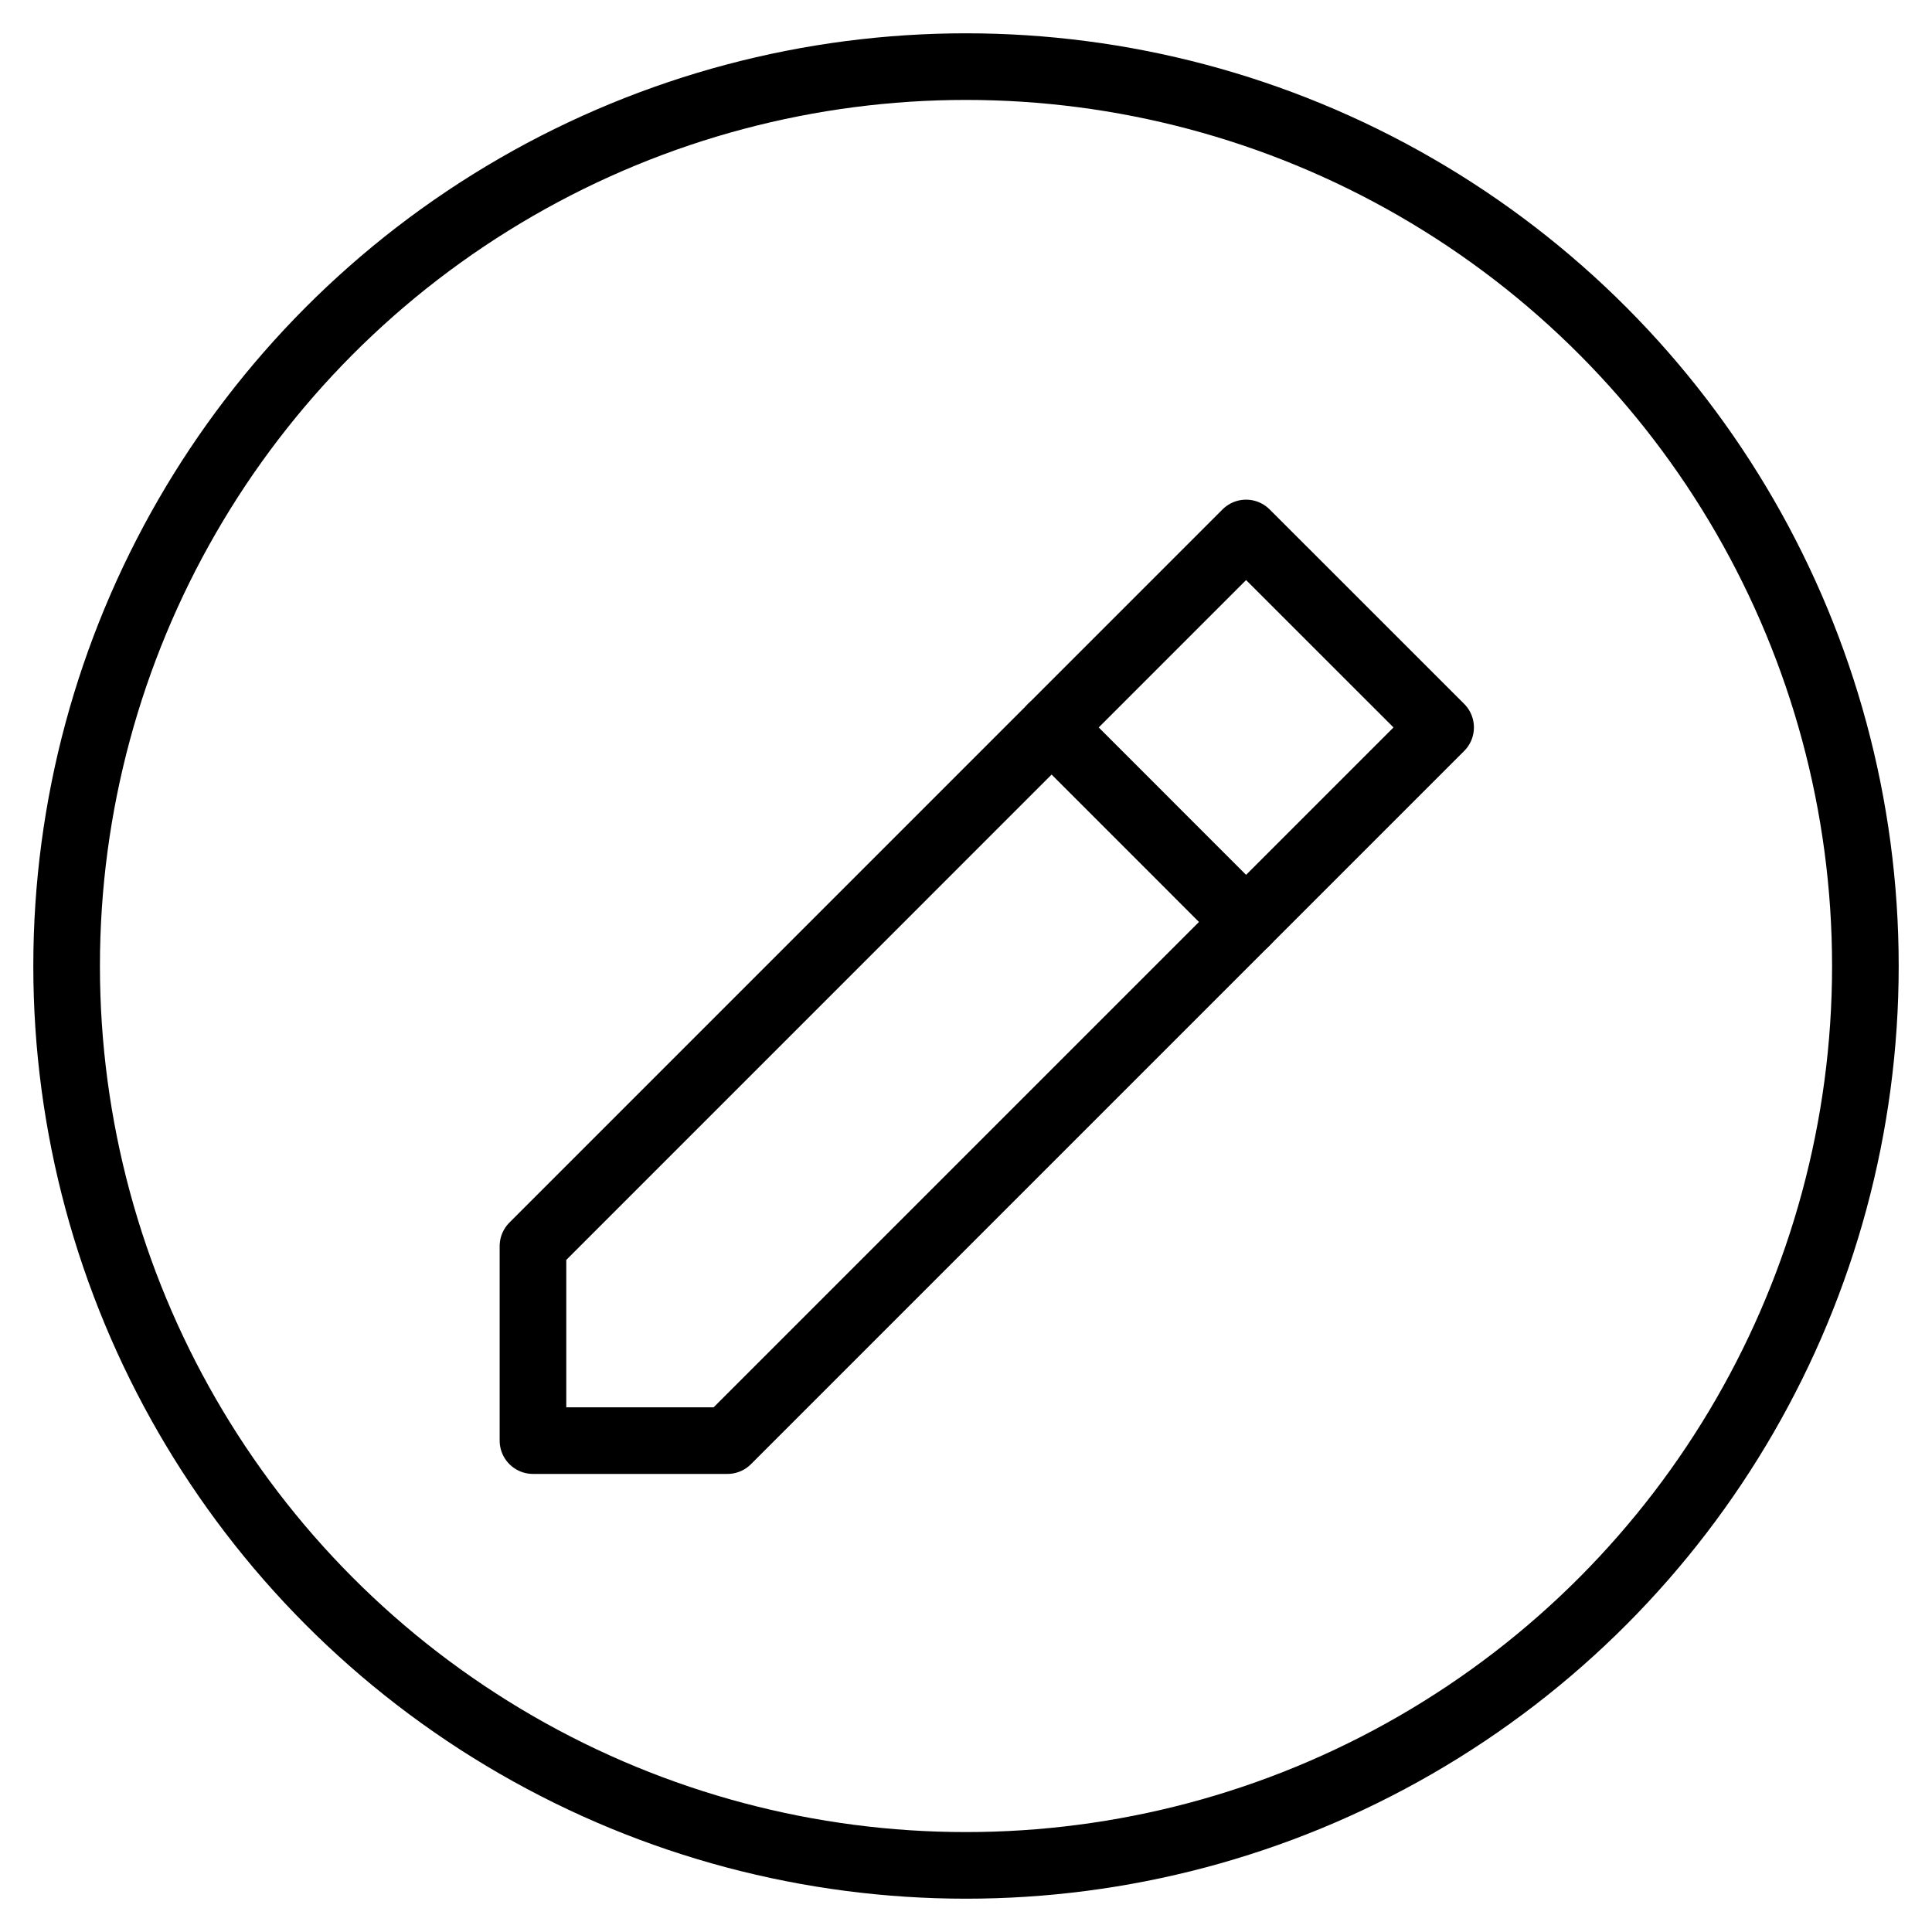
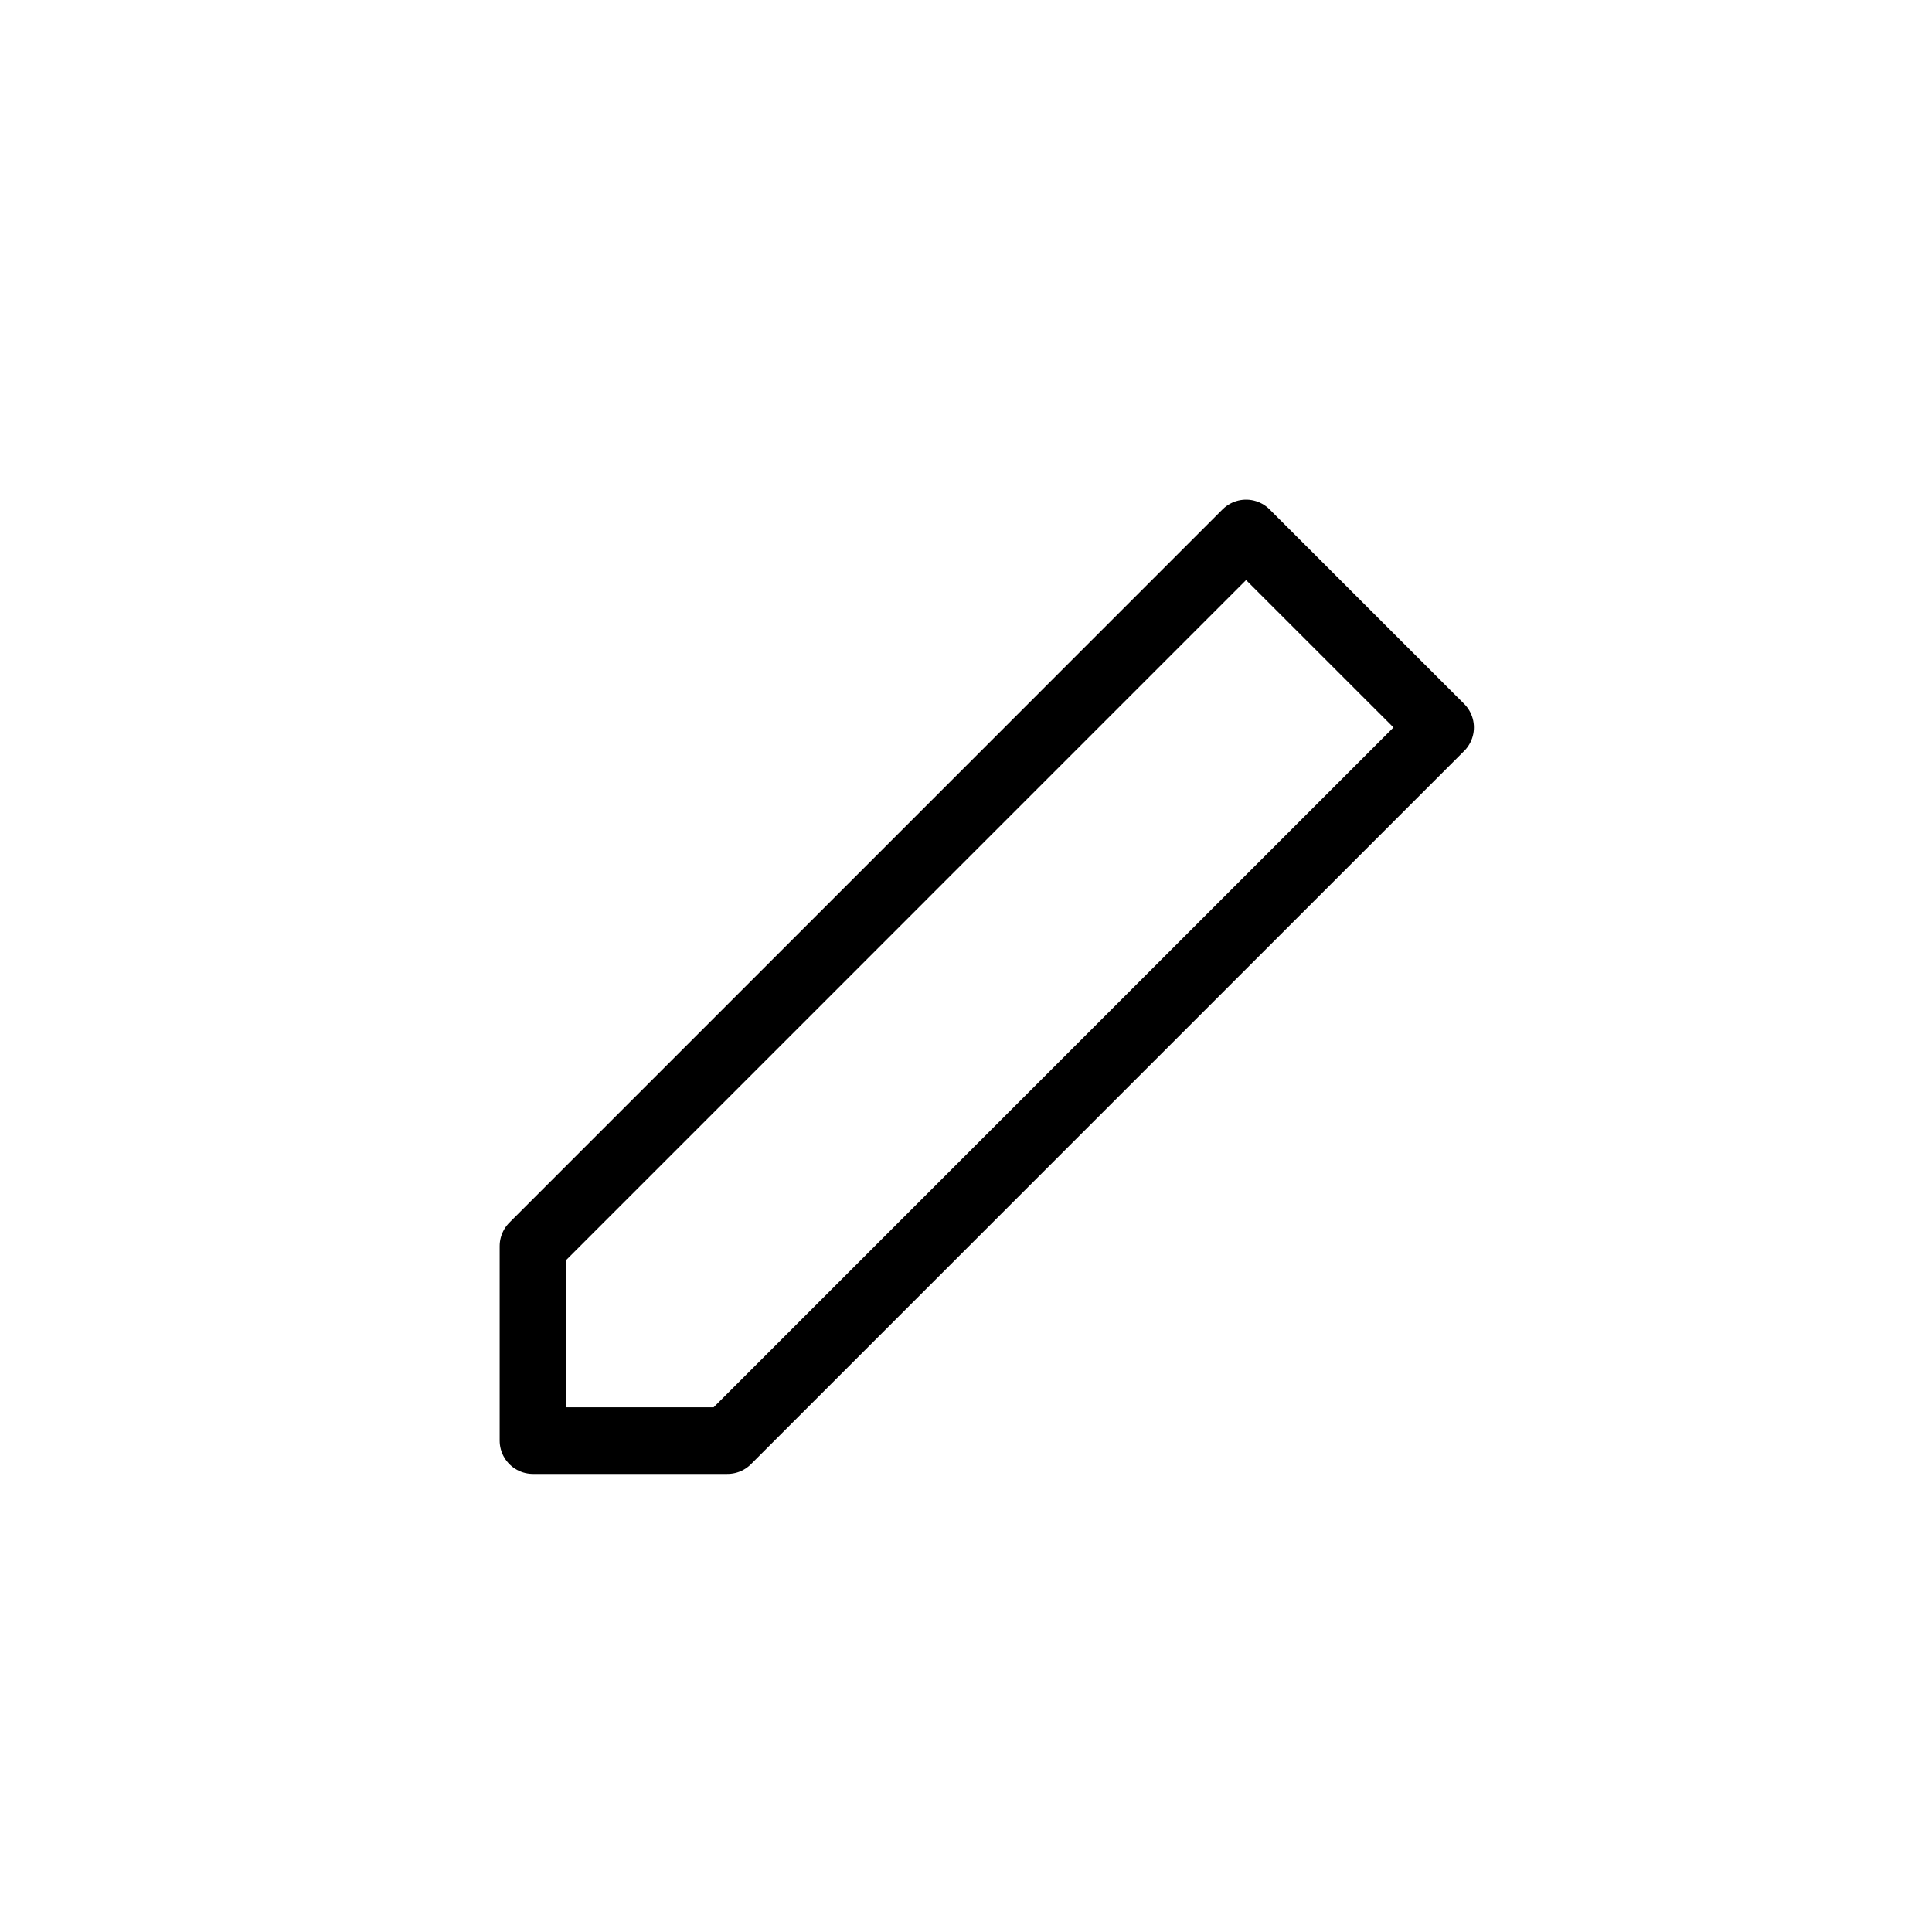
<svg xmlns="http://www.w3.org/2000/svg" width="29" height="29" viewBox="0 0 29 29" fill="none">
-   <circle cx="14.5" cy="14.5" r="13.5" stroke="black" />
  <path d="M8 21.624H10.919L21.624 10.919L18.704 8L8 18.705V21.624Z" stroke="black" stroke-linejoin="round" />
-   <path d="M15.785 10.919L18.704 13.839" stroke="black" stroke-linecap="round" stroke-linejoin="round" />
</svg>